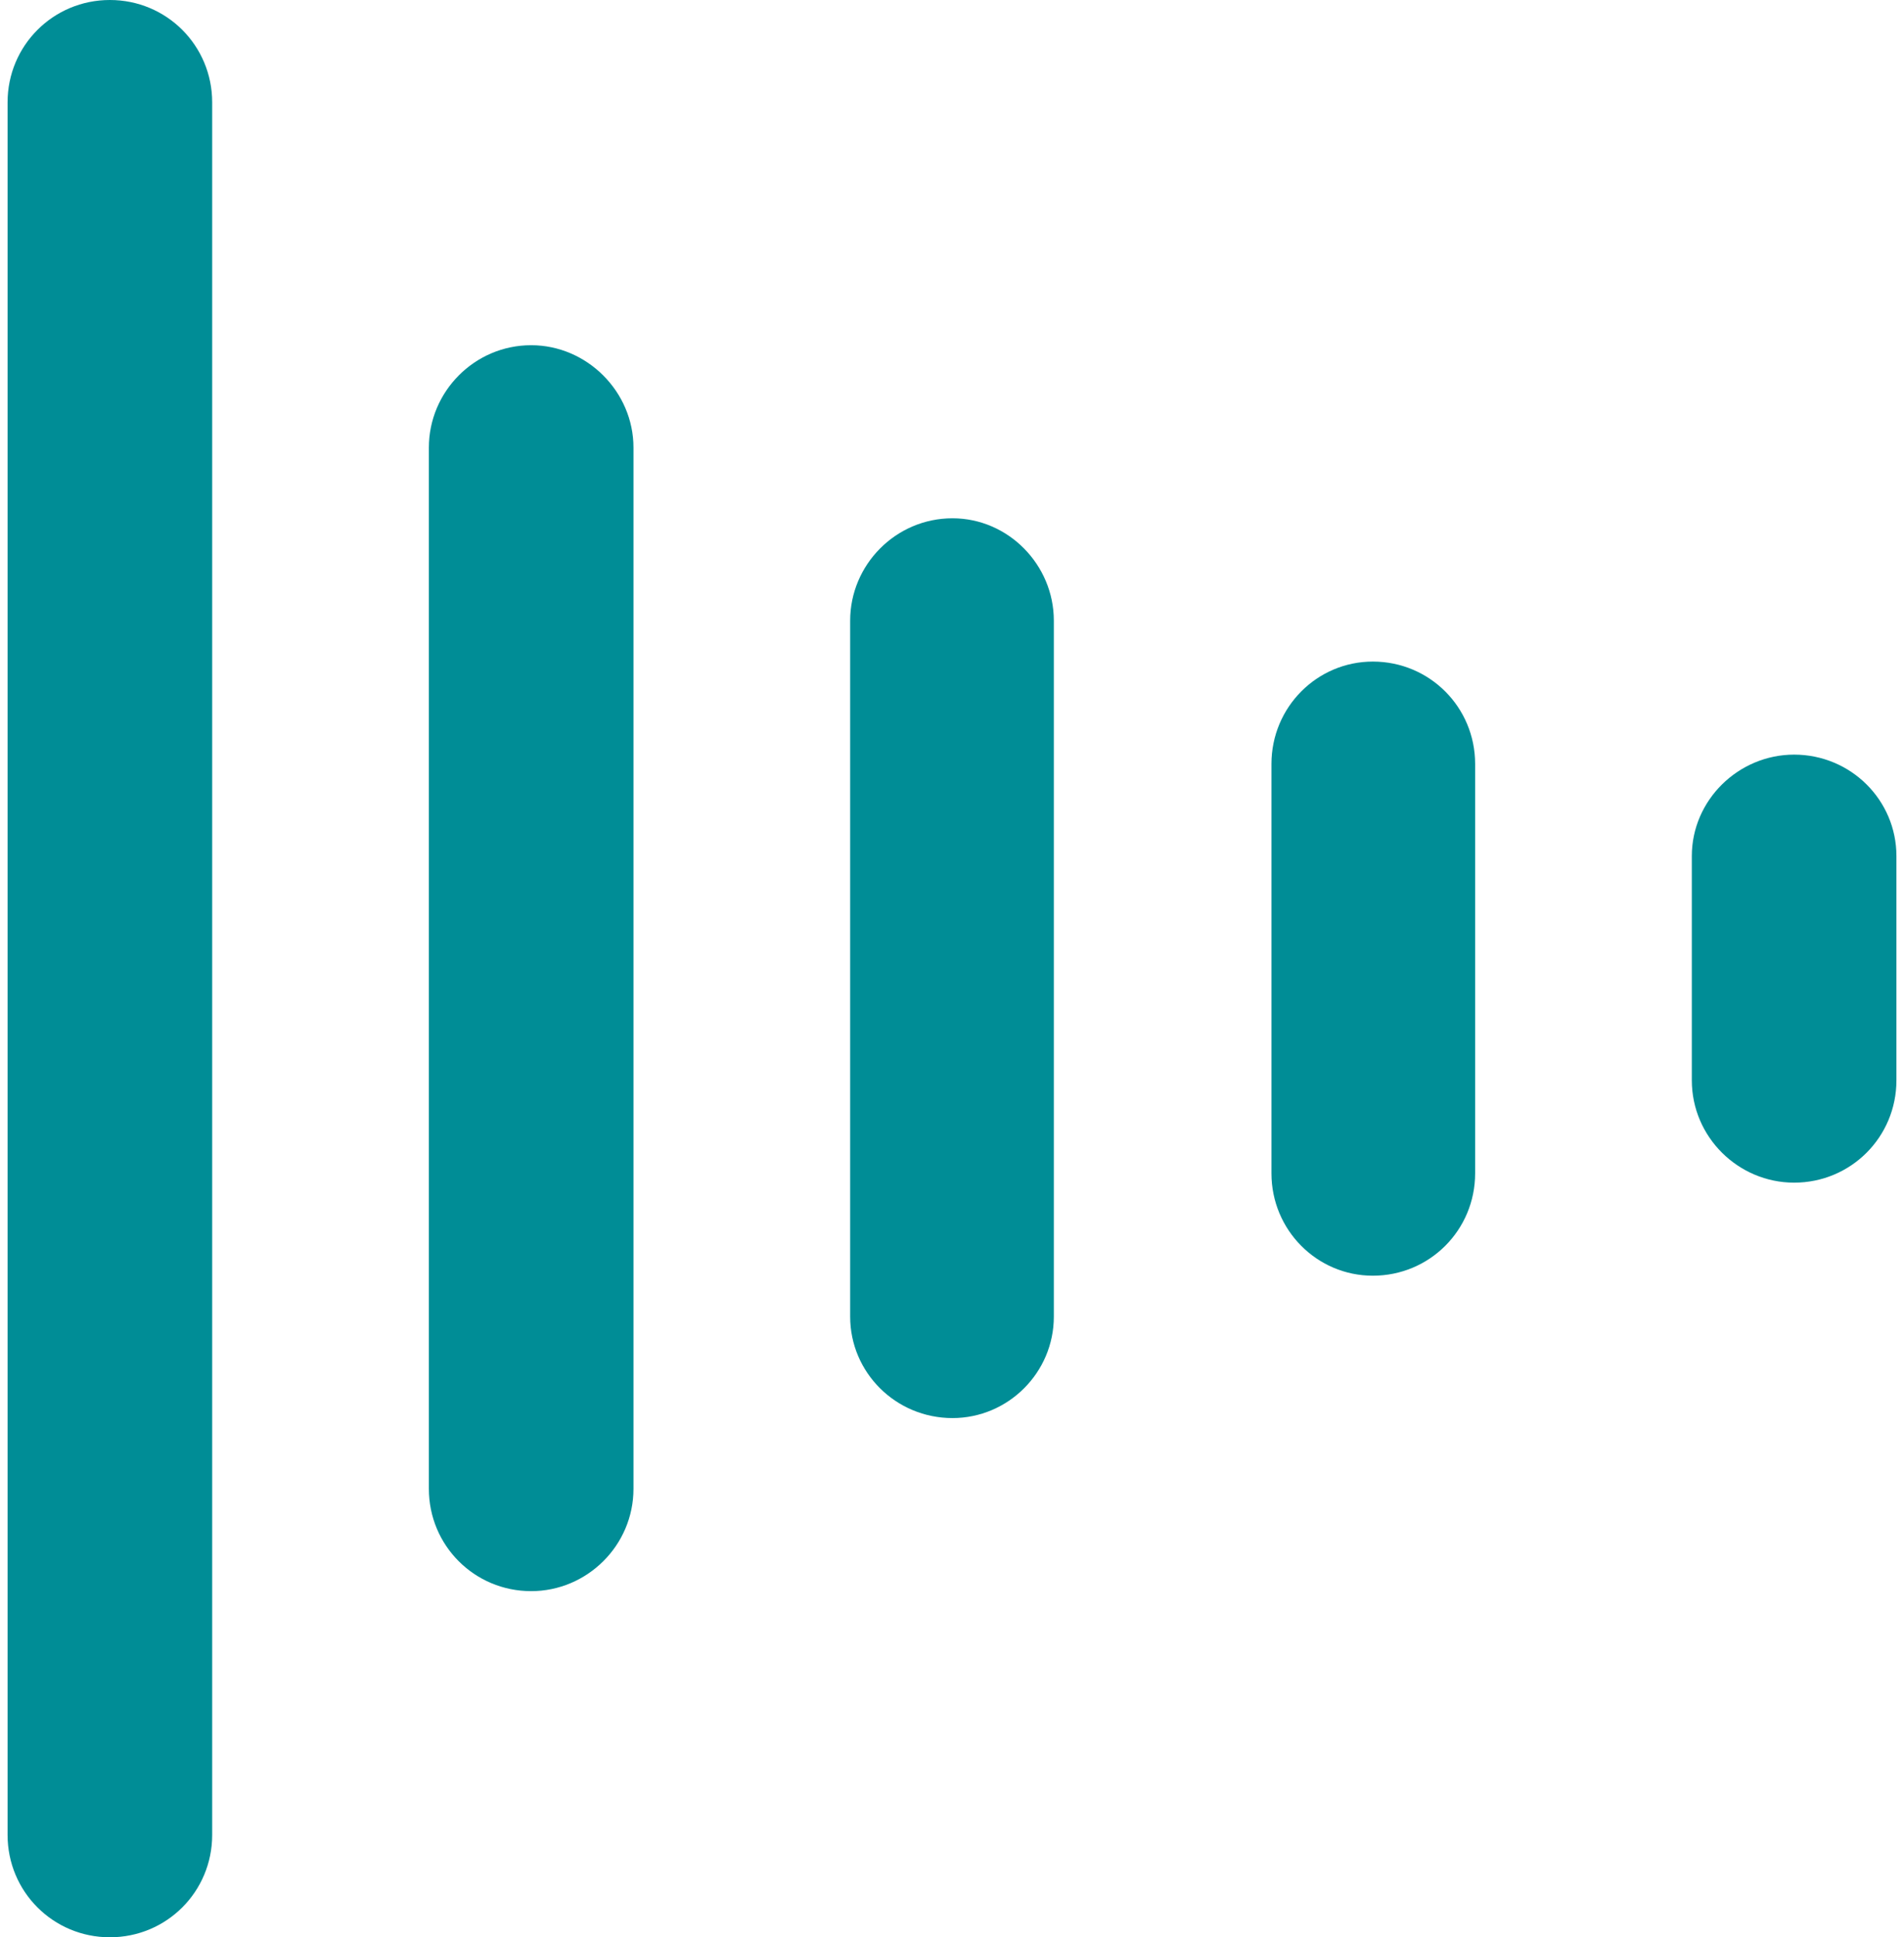
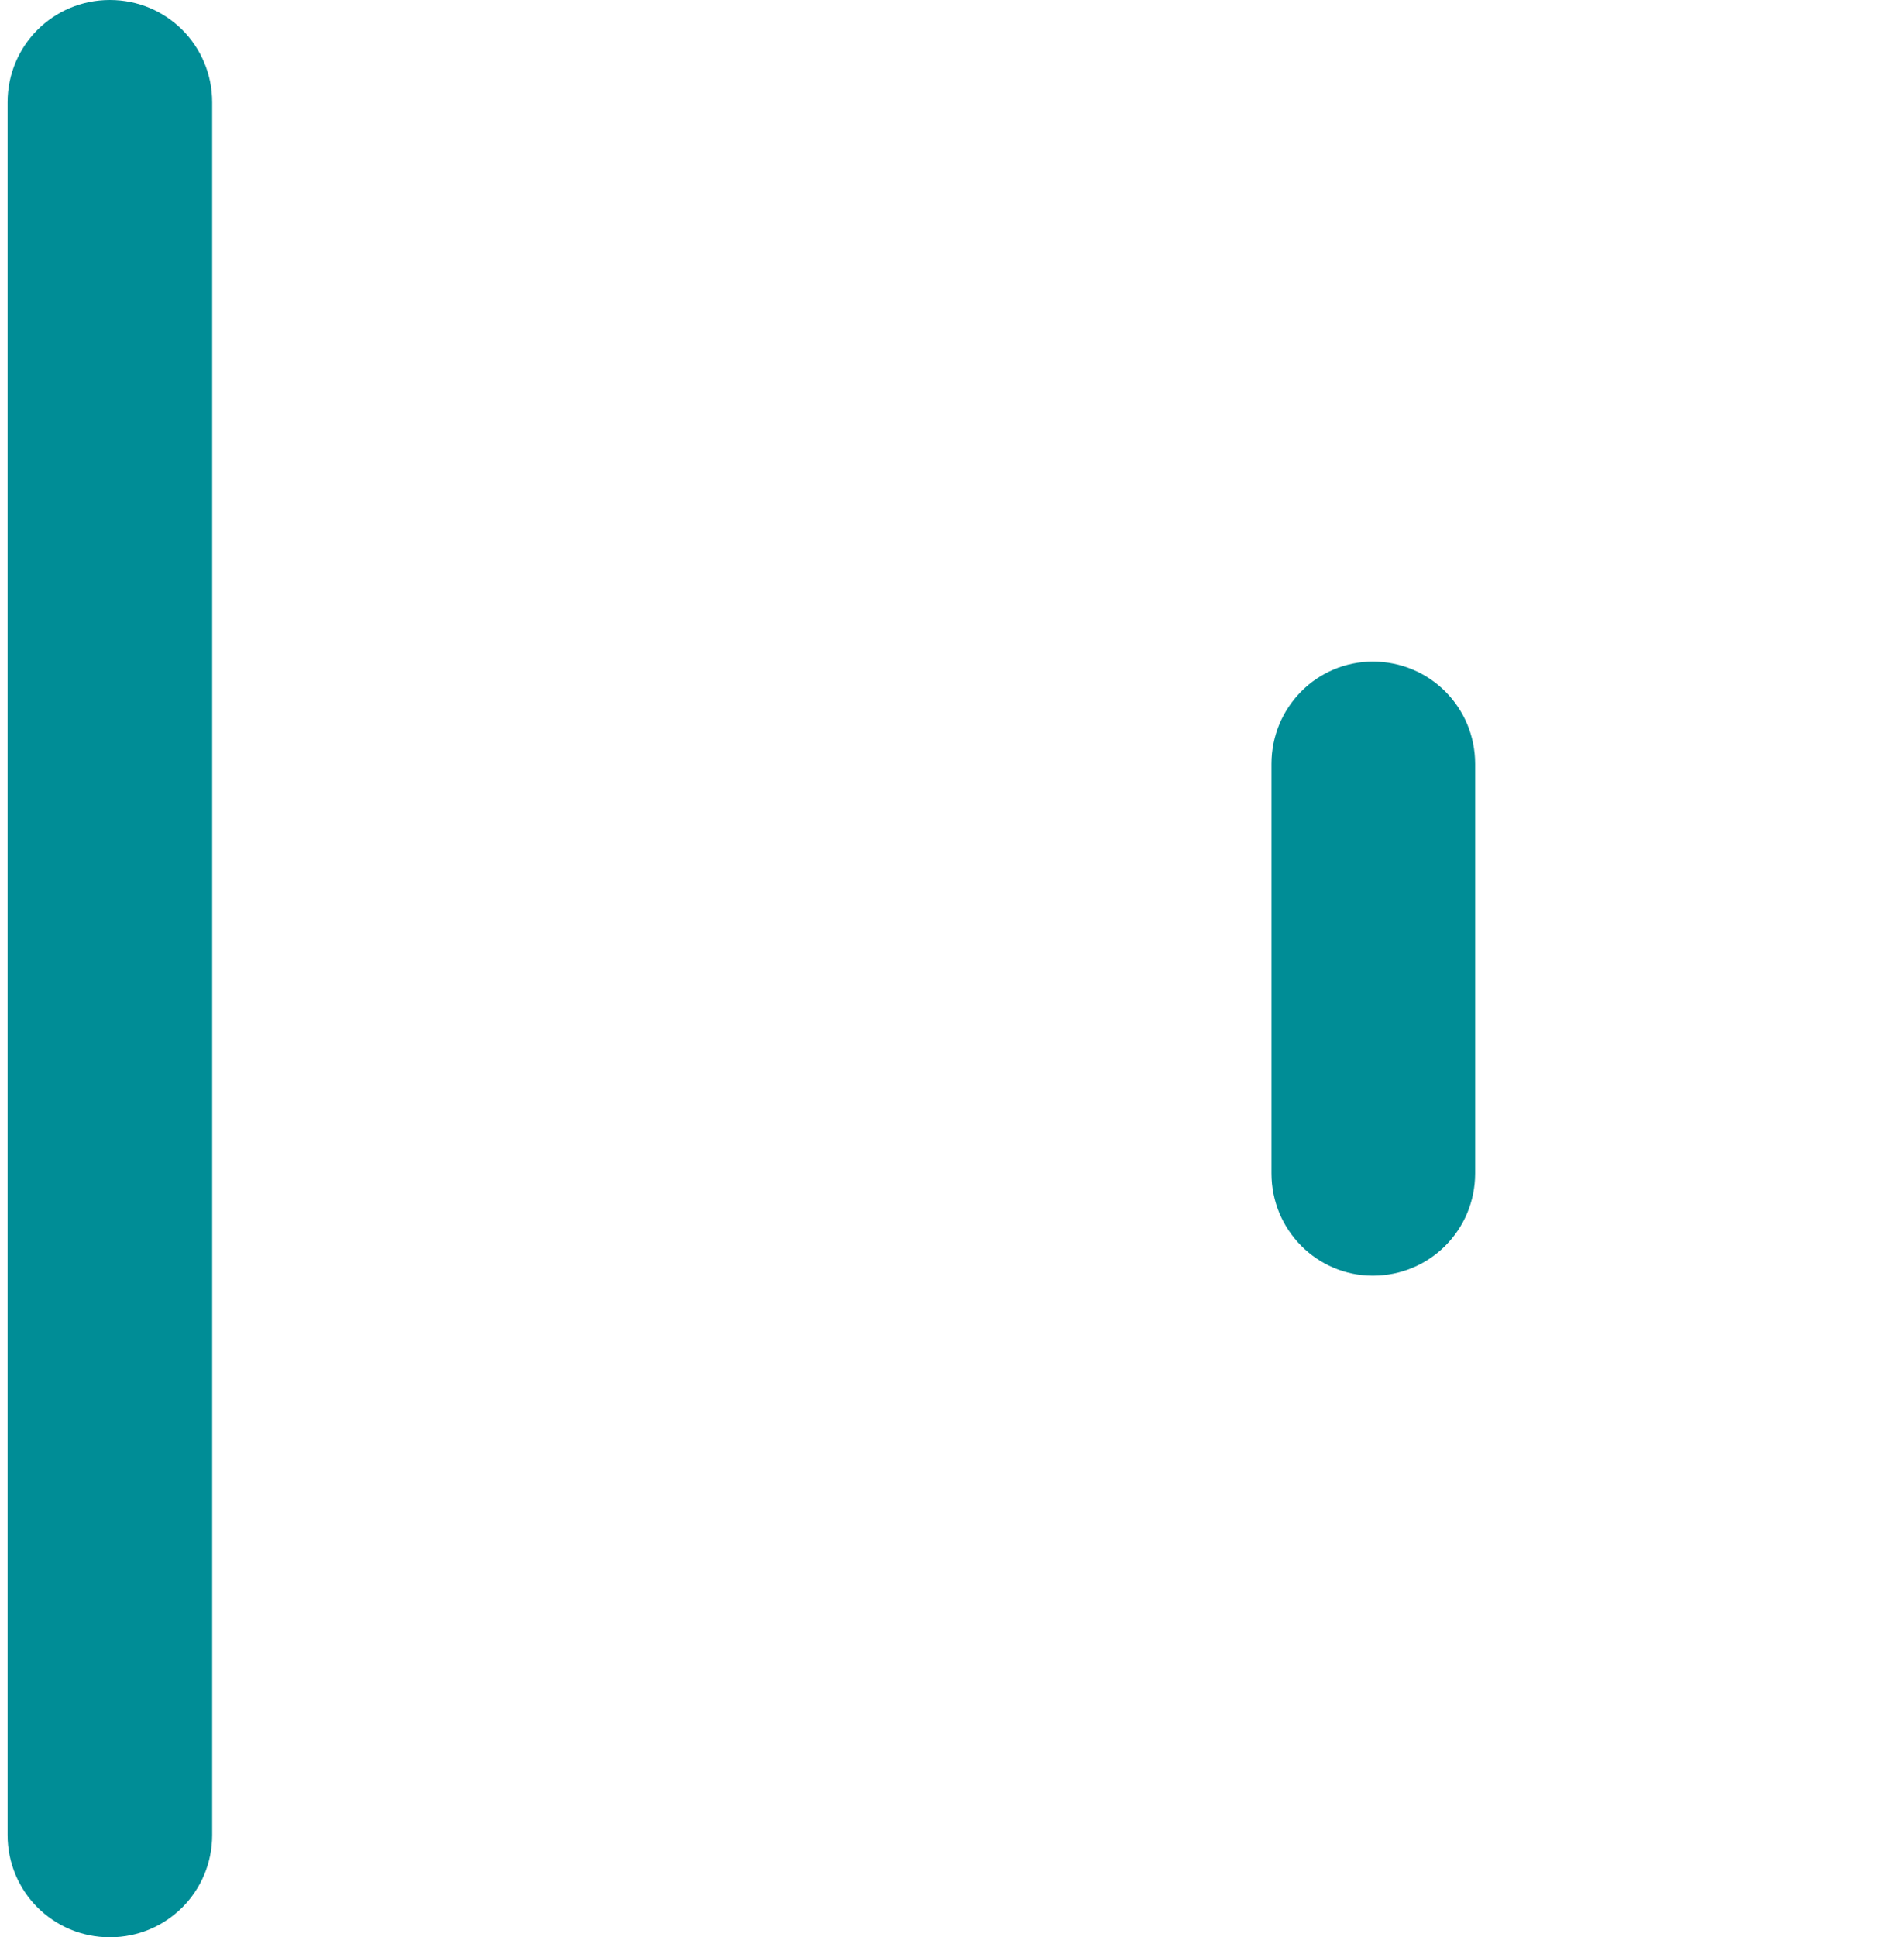
<svg xmlns="http://www.w3.org/2000/svg" xml:space="preserve" width="59px" height="60px" version="1.1" style="shape-rendering:geometricPrecision; text-rendering:geometricPrecision; image-rendering:optimizeQuality; fill-rule:evenodd; clip-rule:evenodd" viewBox="0 0 20.31 20.82">
  <defs>
    <style type="text/css">
   
    .fil0 {fill:#008D96}
   
  </style>
  </defs>
  <g id="Ebene_x0020_1">
    <g id="_2933676739136">
      <path class="fil0" d="M1.1 0l0 0c0.61,0 1.1,0.49 1.1,1.1l0 18.62c0,0.61 -0.49,1.1 -1.1,1.1l0 0c-0.61,0 -1.1,-0.49 -1.1,-1.1l0 -18.62c0,-0.61 0.49,-1.1 1.1,-1.1z" />
-       <path class="fil0" d="M5.63 3.71l0 0c0.6,0 1.1,0.5 1.1,1.1l0 11.19c0,0.61 -0.5,1.1 -1.1,1.1l0 0c-0.61,0 -1.1,-0.49 -1.1,-1.1l0 -11.19c0,-0.6 0.49,-1.1 1.1,-1.1z" />
-       <path class="fil0" d="M10.16 5.57l0 0c0.6,0 1.09,0.5 1.09,1.1l0 7.48c0,0.6 -0.49,1.09 -1.09,1.09l0 0c-0.61,0 -1.1,-0.49 -1.1,-1.09l0 -7.48c0,-0.6 0.49,-1.1 1.1,-1.1z" />
      <path class="fil0" d="M14.68 7.11l0 0c0.61,0 1.1,0.49 1.1,1.1l0 4.4c0,0.61 -0.49,1.1 -1.1,1.1l0 0c-0.6,0 -1.09,-0.49 -1.09,-1.1l0 -4.4c0,-0.61 0.49,-1.1 1.09,-1.1z" />
-       <path class="fil0" d="M19.21 8.11l0 0c0.61,0 1.1,0.49 1.1,1.09l0 2.41c0,0.61 -0.49,1.1 -1.1,1.1l0 0c-0.6,0 -1.1,-0.49 -1.1,-1.1l0 -2.41c0,-0.6 0.5,-1.09 1.1,-1.09z" />
    </g>
  </g>
</svg>